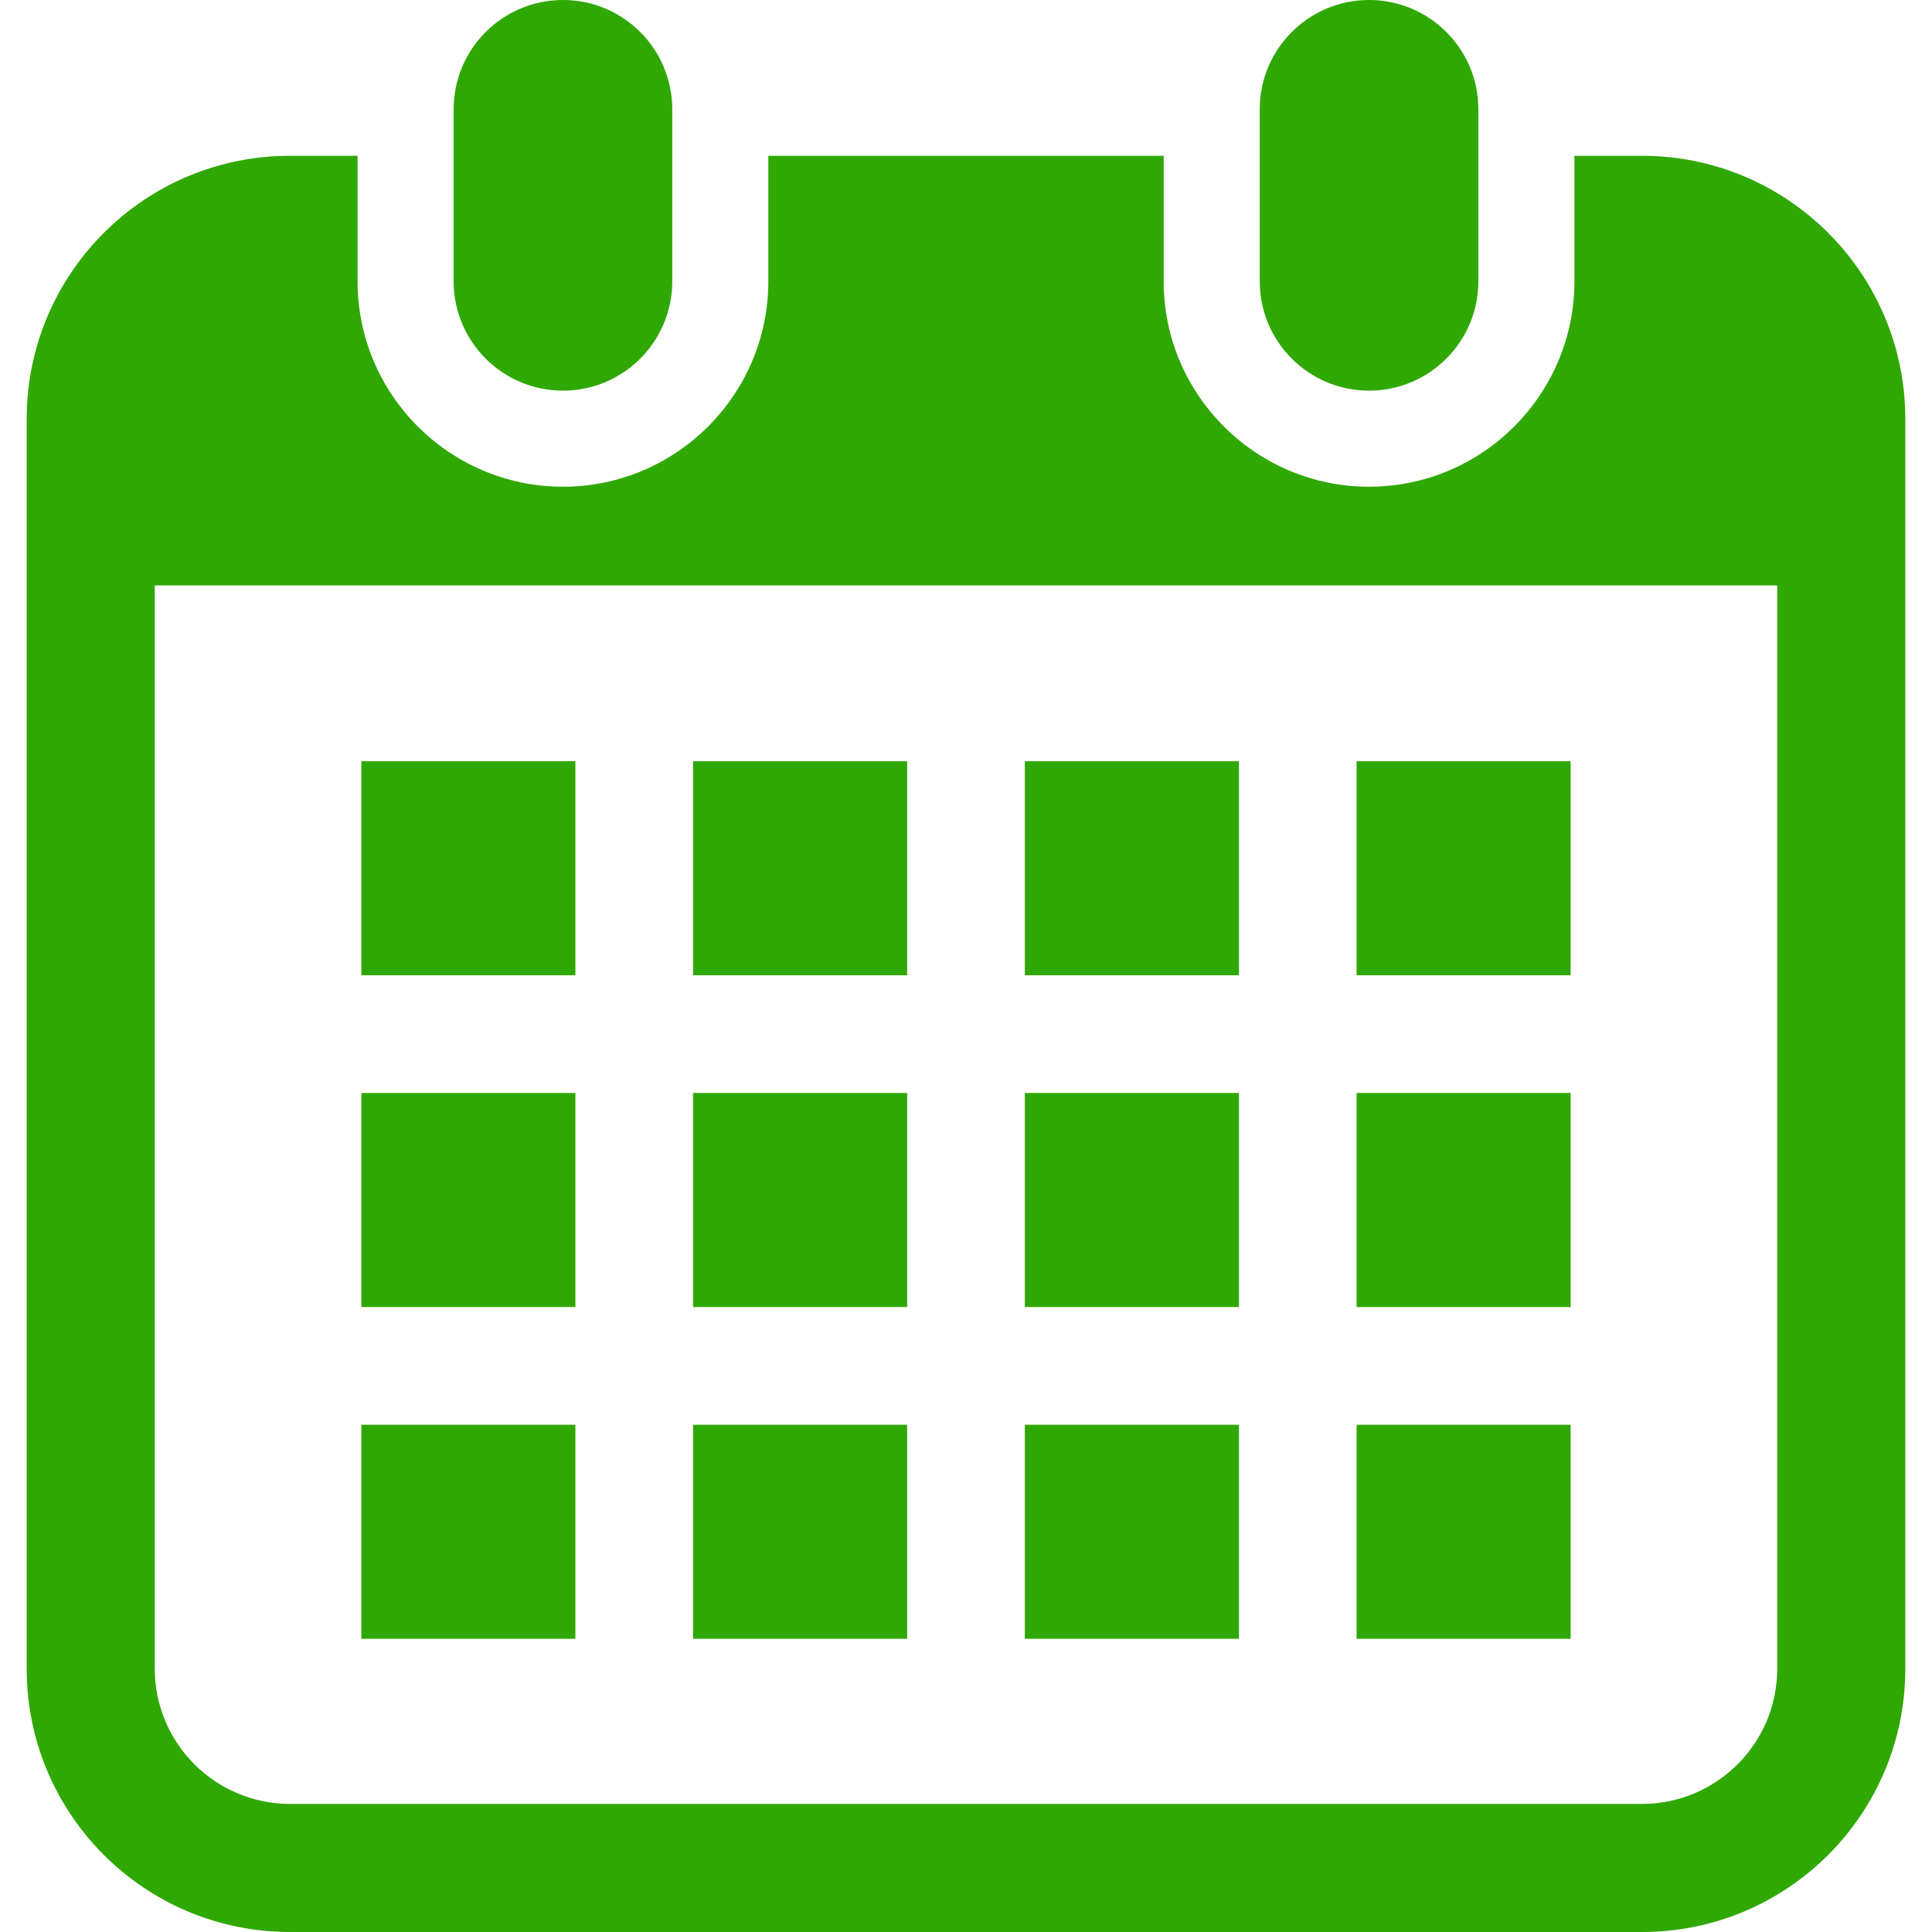
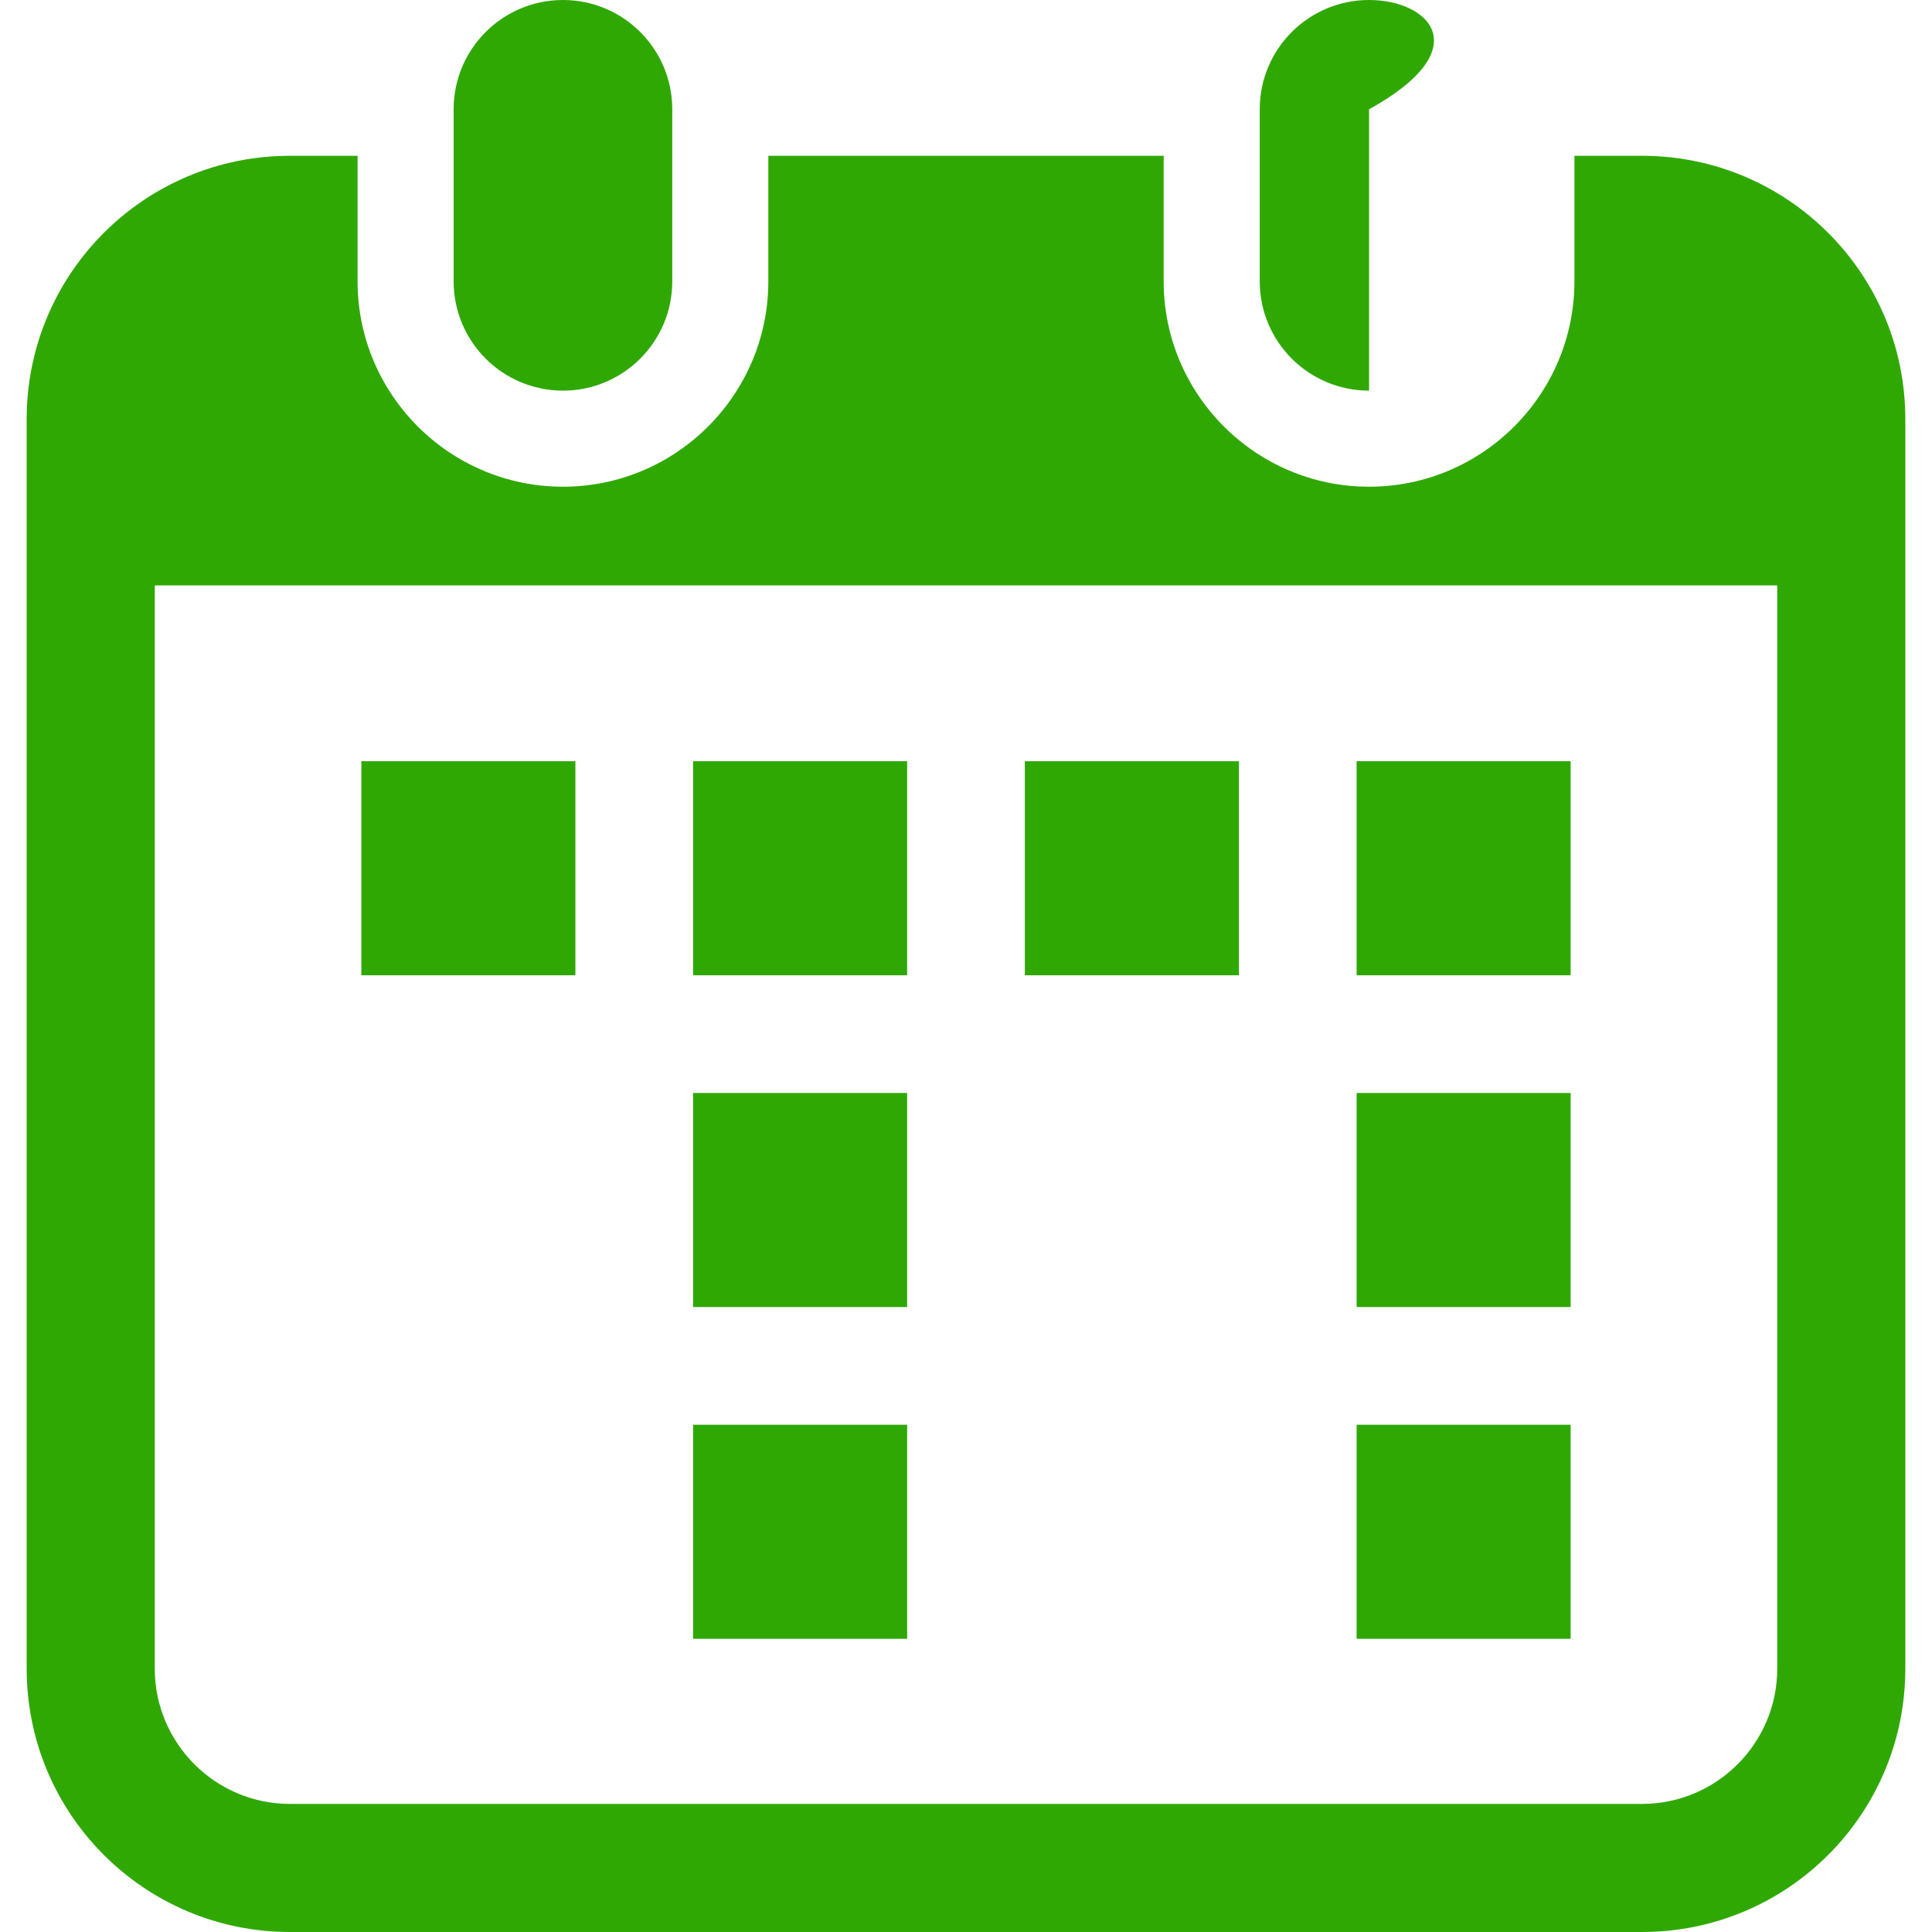
<svg xmlns="http://www.w3.org/2000/svg" version="1.1" id="_x32_" x="0px" y="0px" viewBox="0 0 512 512" style="width: 256px; height: 256px; opacity: 1;" xml:space="preserve">
  <style type="text/css">
	.st0{fill:#30A804;}
</style>
  <g>
    <path class="st0" d="M149.193,103.525c15.994,0,28.964-12.97,28.964-28.972V28.964C178.157,12.97,165.187,0,149.193,0   C133.19,0,120.22,12.97,120.22,28.964v45.589C120.22,90.556,133.19,103.525,149.193,103.525z" style="fill: #30A804;" />
-     <path class="st0" d="M362.815,103.525c15.994,0,28.964-12.97,28.964-28.972V28.964C391.78,12.97,378.81,0,362.815,0   c-16.003,0-28.972,12.97-28.972,28.964v45.589C333.843,90.556,346.813,103.525,362.815,103.525z" style="fill: #30A804;" />
+     <path class="st0" d="M362.815,103.525V28.964C391.78,12.97,378.81,0,362.815,0   c-16.003,0-28.972,12.97-28.972,28.964v45.589C333.843,90.556,346.813,103.525,362.815,103.525z" style="fill: #30A804;" />
    <path class="st0" d="M435.164,41.287h-17.925v33.266c0,30.017-24.415,54.431-54.423,54.431c-30.017,0-54.431-24.414-54.431-54.431   V41.287H203.615v33.266c0,30.017-24.414,54.431-54.422,54.431c-30.018,0-54.432-24.414-54.432-54.431V41.287H76.836   c-38.528,0-69.763,31.235-69.763,69.763v331.187C7.073,480.765,38.308,512,76.836,512h358.328   c38.528,0,69.763-31.235,69.763-69.763V111.05C504.927,72.522,473.691,41.287,435.164,41.287z M470.982,442.237   c0,19.748-16.07,35.818-35.818,35.818H76.836c-19.749,0-35.818-16.07-35.818-35.818V155.138h429.964V442.237z" style="fill: #30A804;" />
    <rect x="183.676" y="377.571" class="st0" width="56.727" height="56.727" style="fill: #30A804;" />
    <rect x="183.676" y="289.65" class="st0" width="56.727" height="56.727" style="fill: #30A804;" />
-     <rect x="95.765" y="377.571" class="st0" width="56.718" height="56.727" style="fill: #30A804;" />
-     <rect x="95.765" y="289.65" class="st0" width="56.718" height="56.727" style="fill: #30A804;" />
    <rect x="359.517" y="201.73" class="st0" width="56.718" height="56.727" style="fill: #30A804;" />
    <rect x="271.597" y="201.73" class="st0" width="56.735" height="56.727" style="fill: #30A804;" />
-     <rect x="271.597" y="289.65" class="st0" width="56.735" height="56.727" style="fill: #30A804;" />
    <rect x="359.517" y="377.571" class="st0" width="56.718" height="56.727" style="fill: #30A804;" />
    <rect x="359.517" y="289.65" class="st0" width="56.718" height="56.727" style="fill: #30A804;" />
-     <rect x="271.597" y="377.571" class="st0" width="56.735" height="56.727" style="fill: #30A804;" />
    <rect x="183.676" y="201.73" class="st0" width="56.727" height="56.727" style="fill: #30A804;" />
    <rect x="95.765" y="201.73" class="st0" width="56.718" height="56.727" style="fill: #30A804;" />
  </g>
</svg>